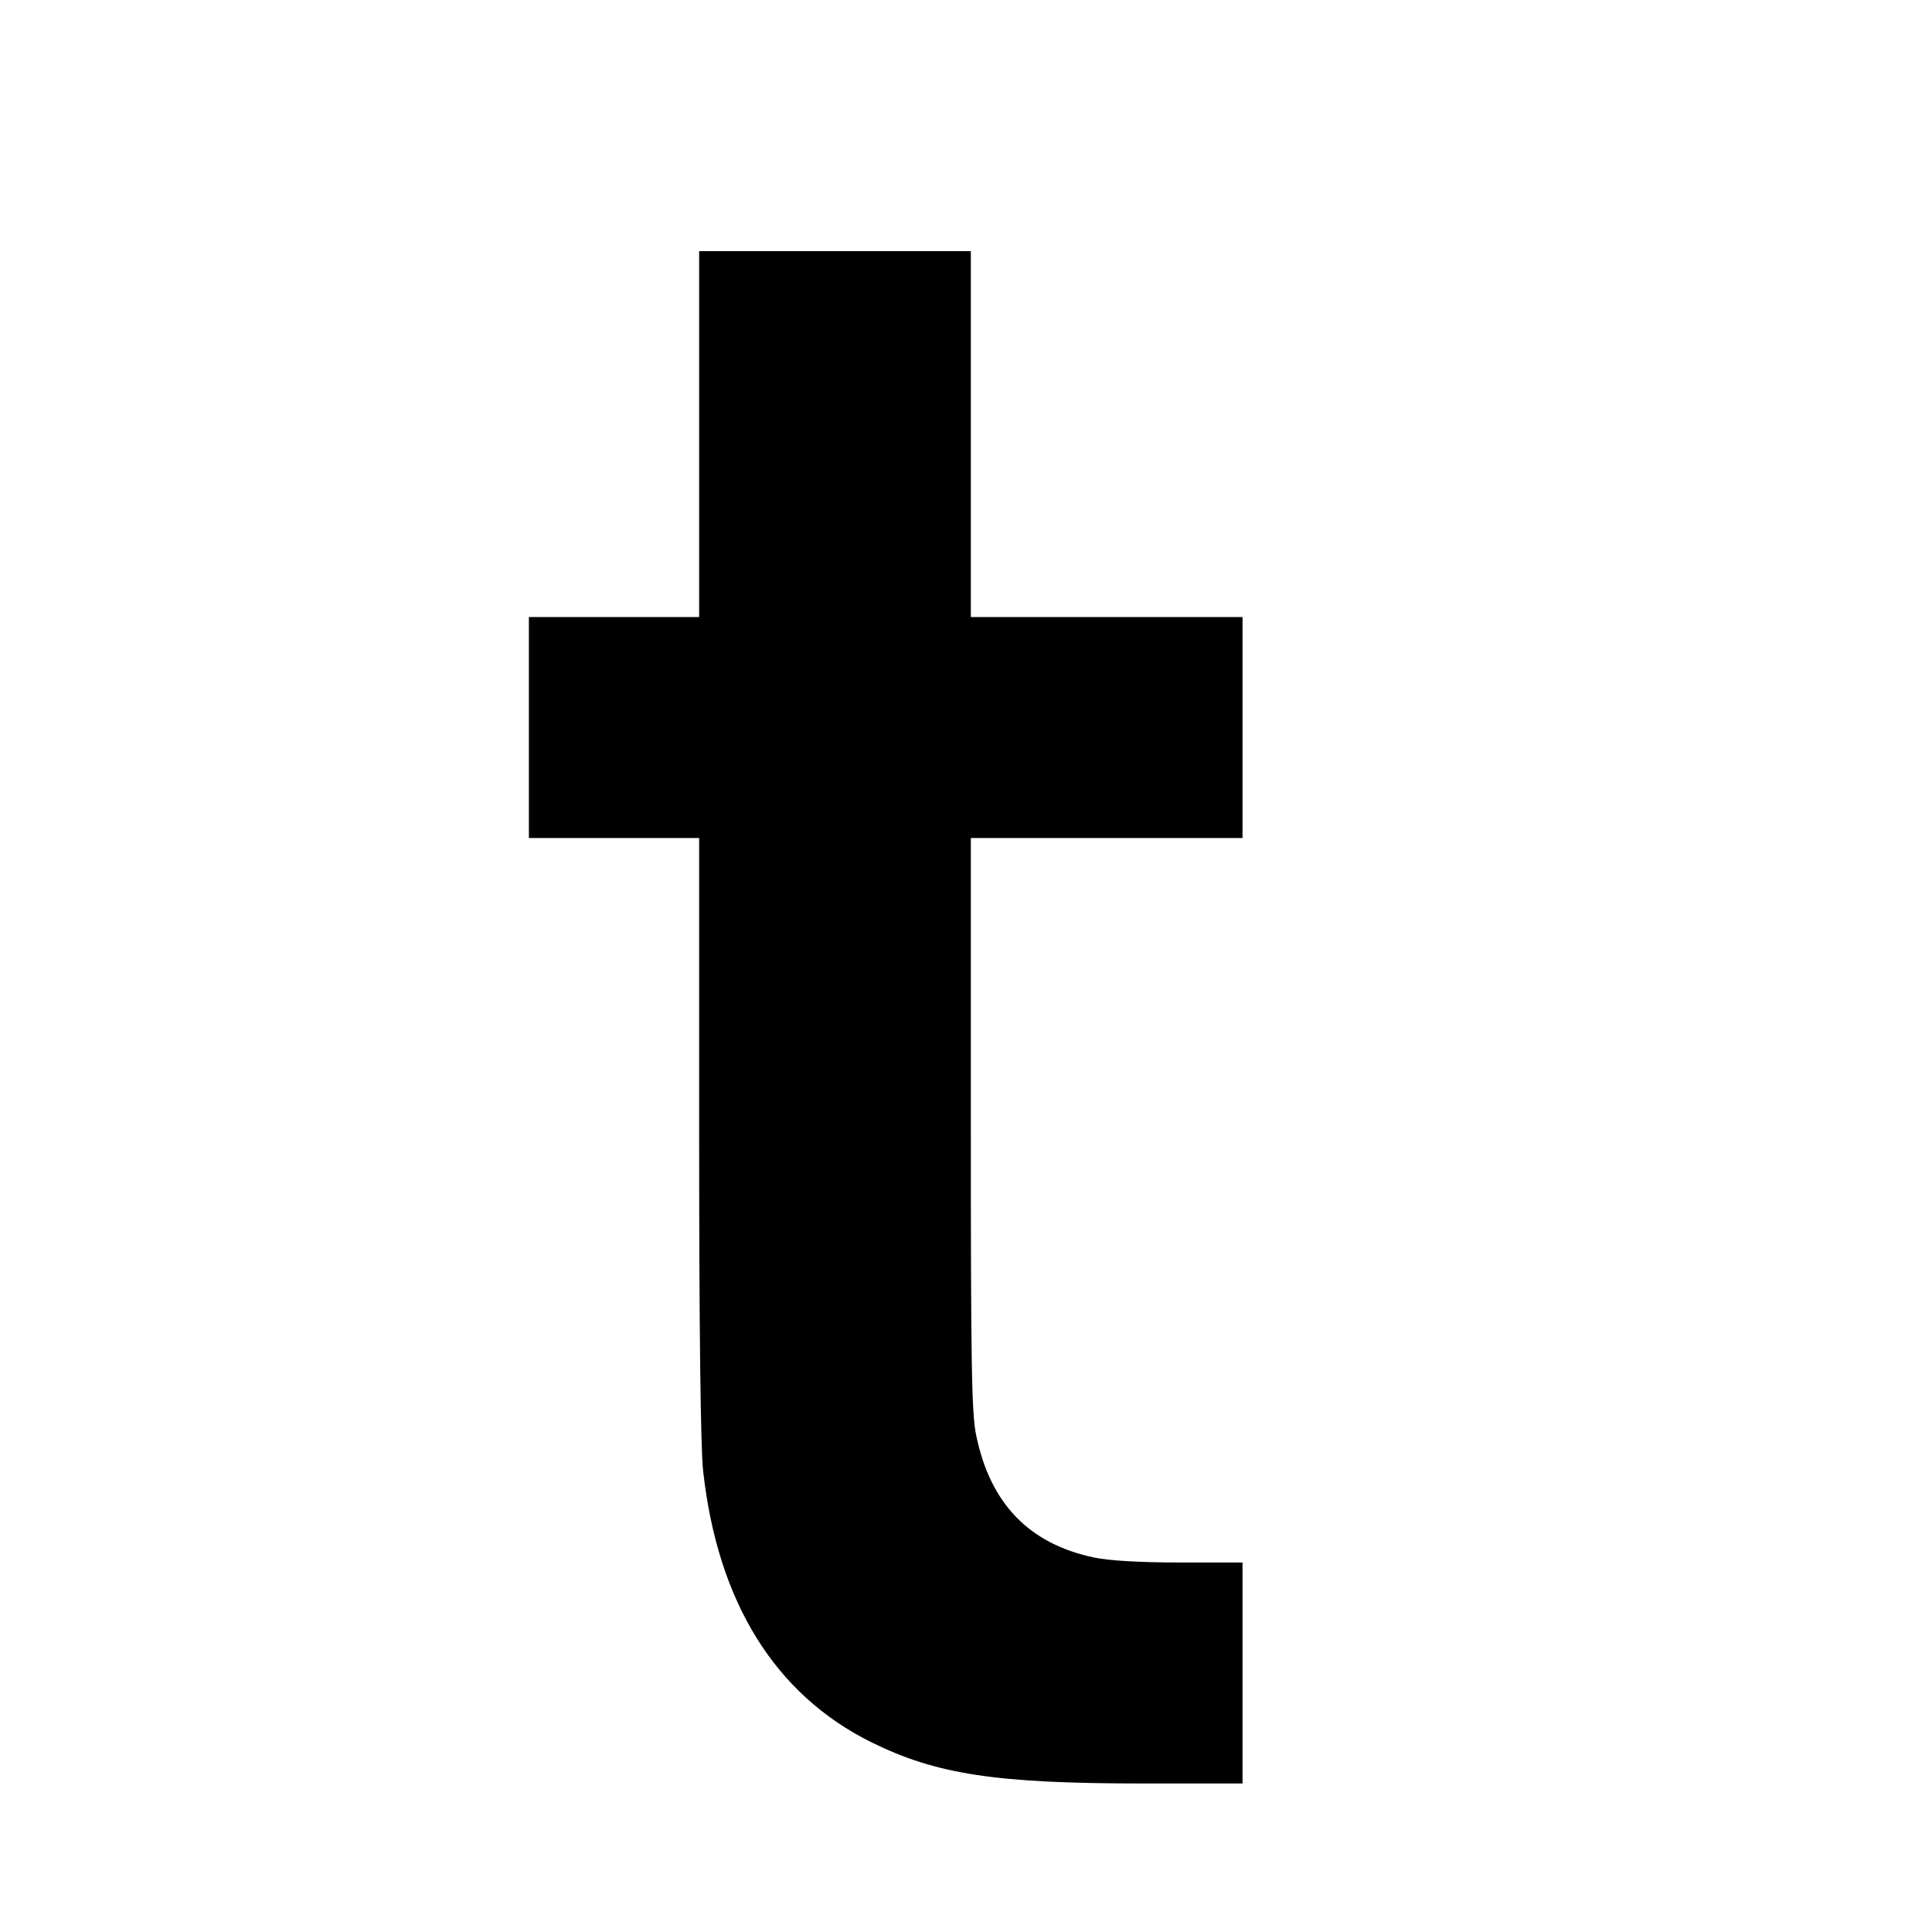
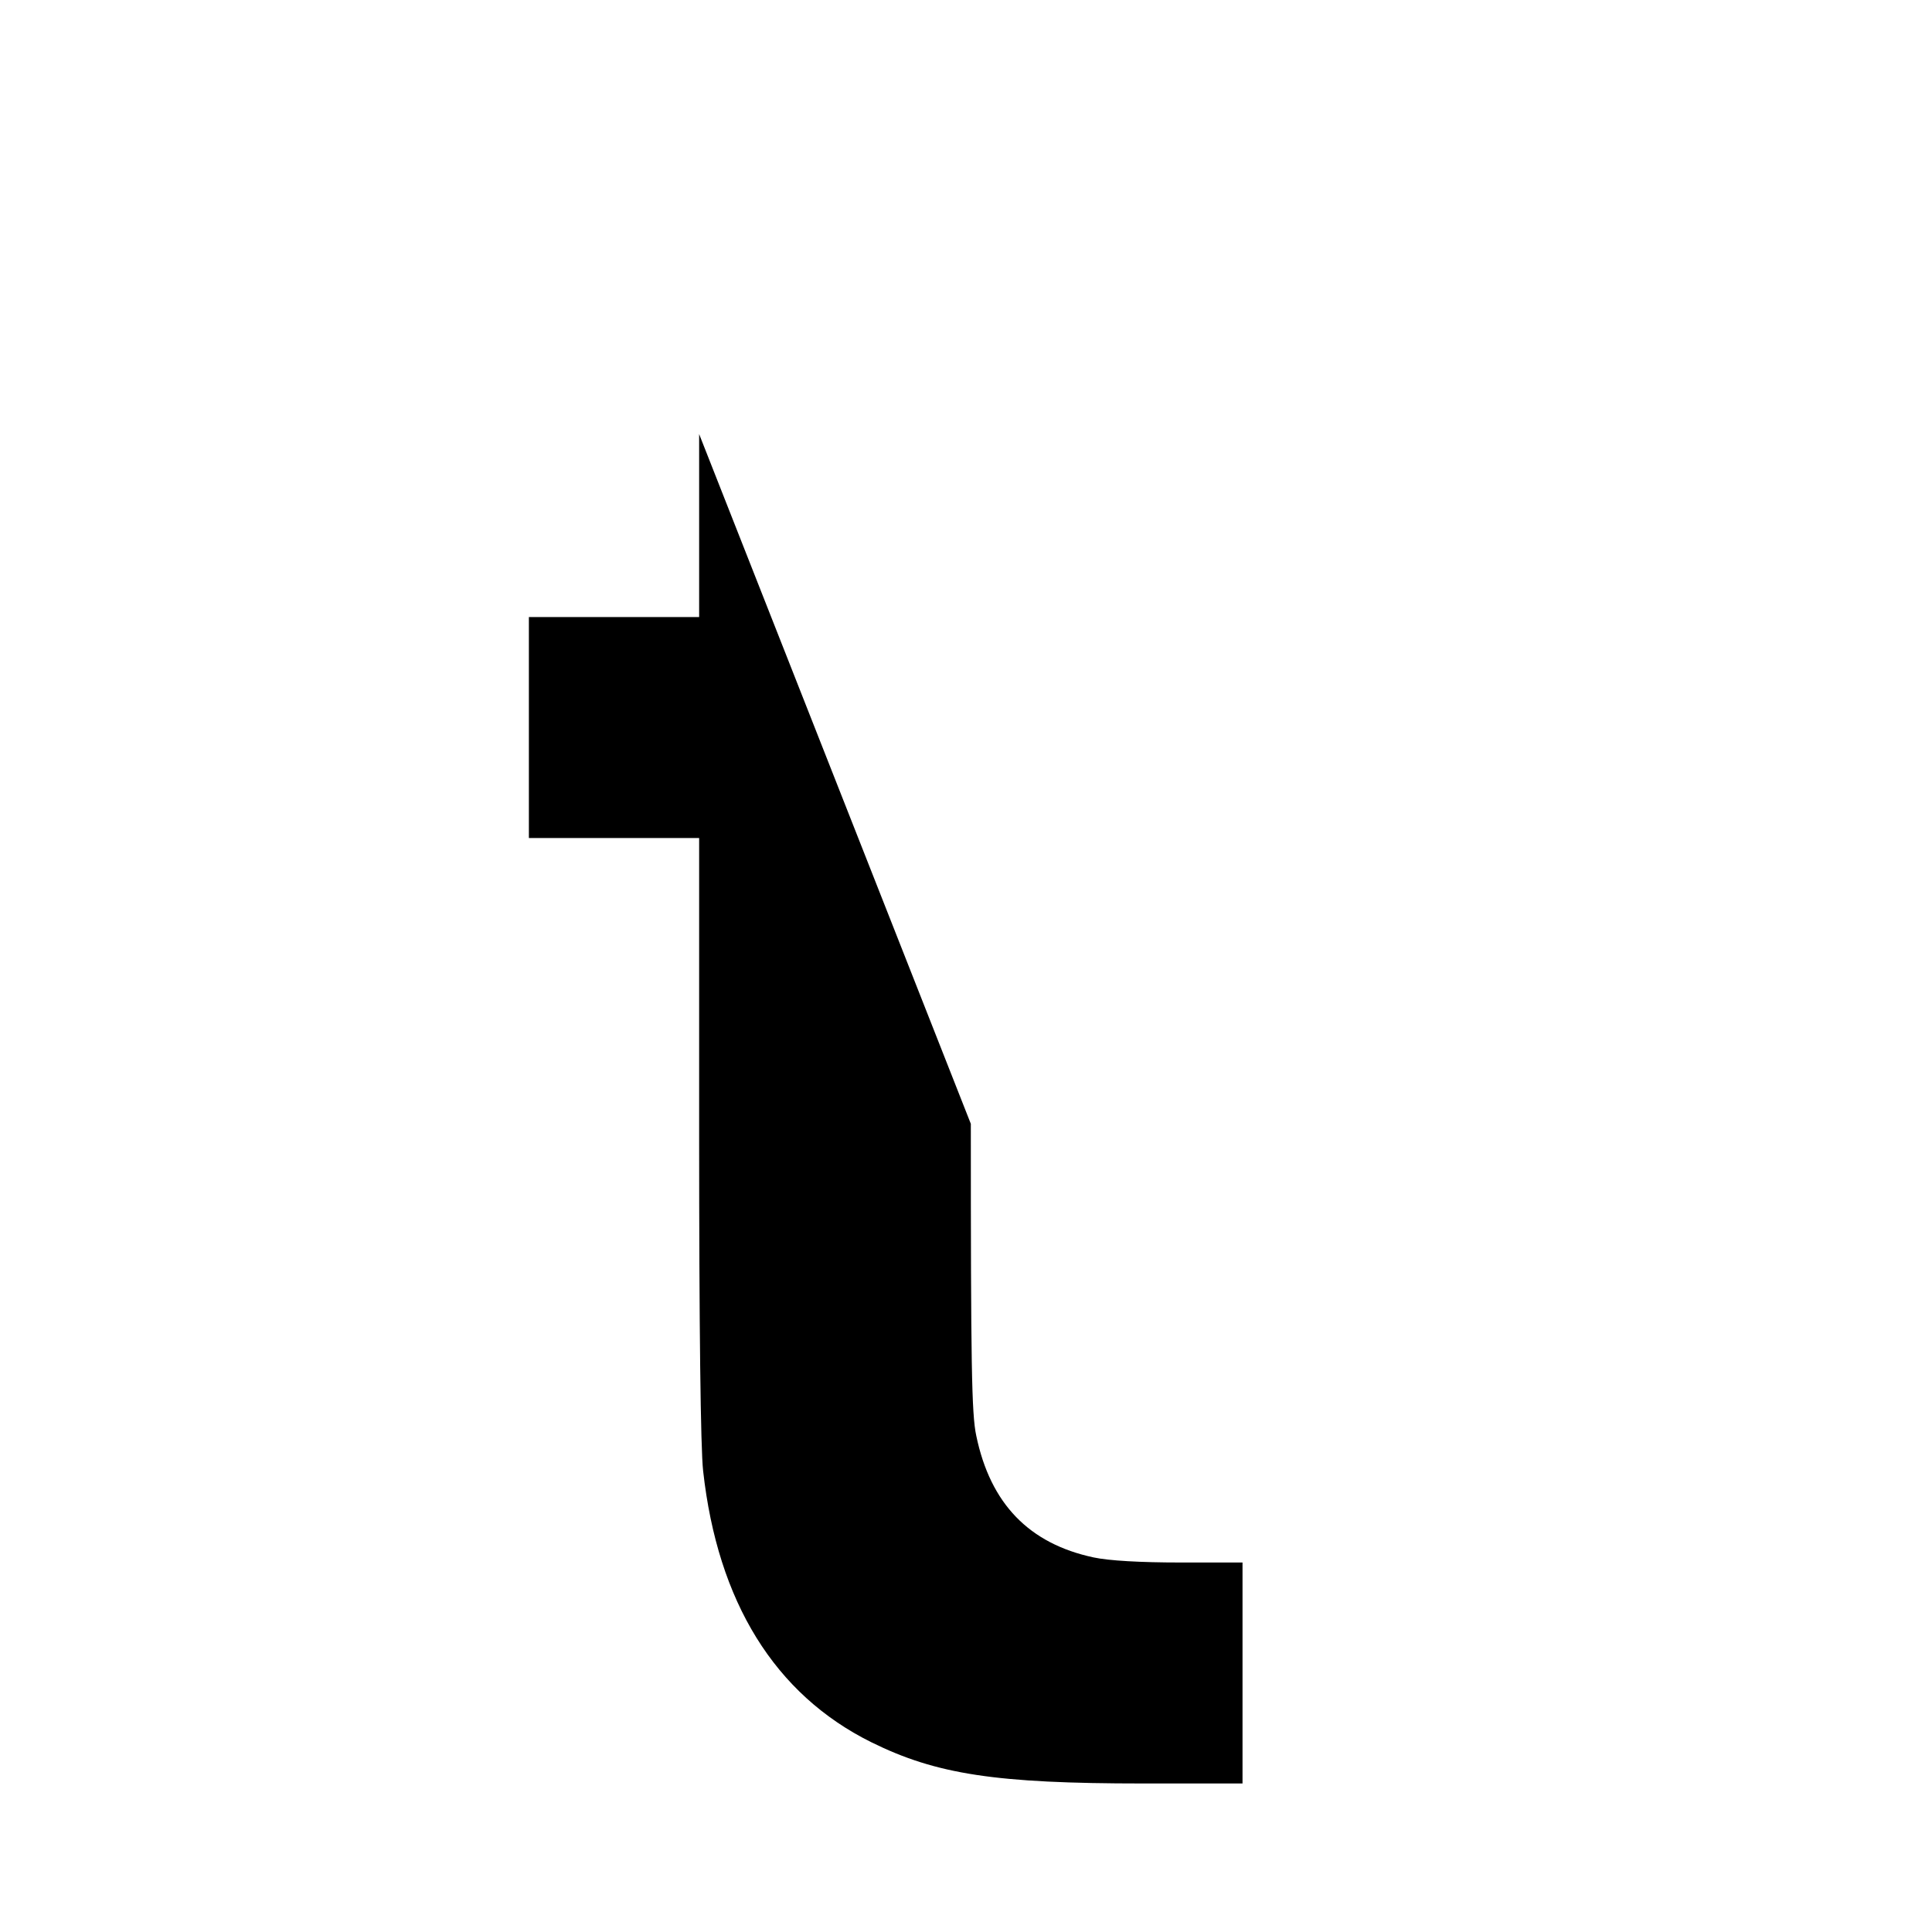
<svg xmlns="http://www.w3.org/2000/svg" version="1.0" width="16pt" height="16pt" viewBox="0 0 16 16" preserveAspectRatio="xMidYMid meet">
  <g transform="translate(0,16) scale(0.003,-0.003)" fill="#000000" stroke="none">
-     <path d="M1930 4135 l0 -505 -235 0 -235 0 0 -305 0 -305 235 0 235 0 0 -825 c0 -521 4 -861 11 -922 40 -362 198 -617 464 -749 180 -89 344 -114 750 -114 l275 0 0 305 0 305 -172 0 c-110 0 -197 5 -239 14 -178 38 -285 148 -324 336 -13 60 -15 198 -15 861 l0 789 375 0 375 0 0 305 0 305 -375 0 -375 0 0 505 0 505 -375 0 -375 0 0 -505z" />
+     <path d="M1930 4135 l0 -505 -235 0 -235 0 0 -305 0 -305 235 0 235 0 0 -825 c0 -521 4 -861 11 -922 40 -362 198 -617 464 -749 180 -89 344 -114 750 -114 l275 0 0 305 0 305 -172 0 c-110 0 -197 5 -239 14 -178 38 -285 148 -324 336 -13 60 -15 198 -15 861 z" />
  </g>
</svg>